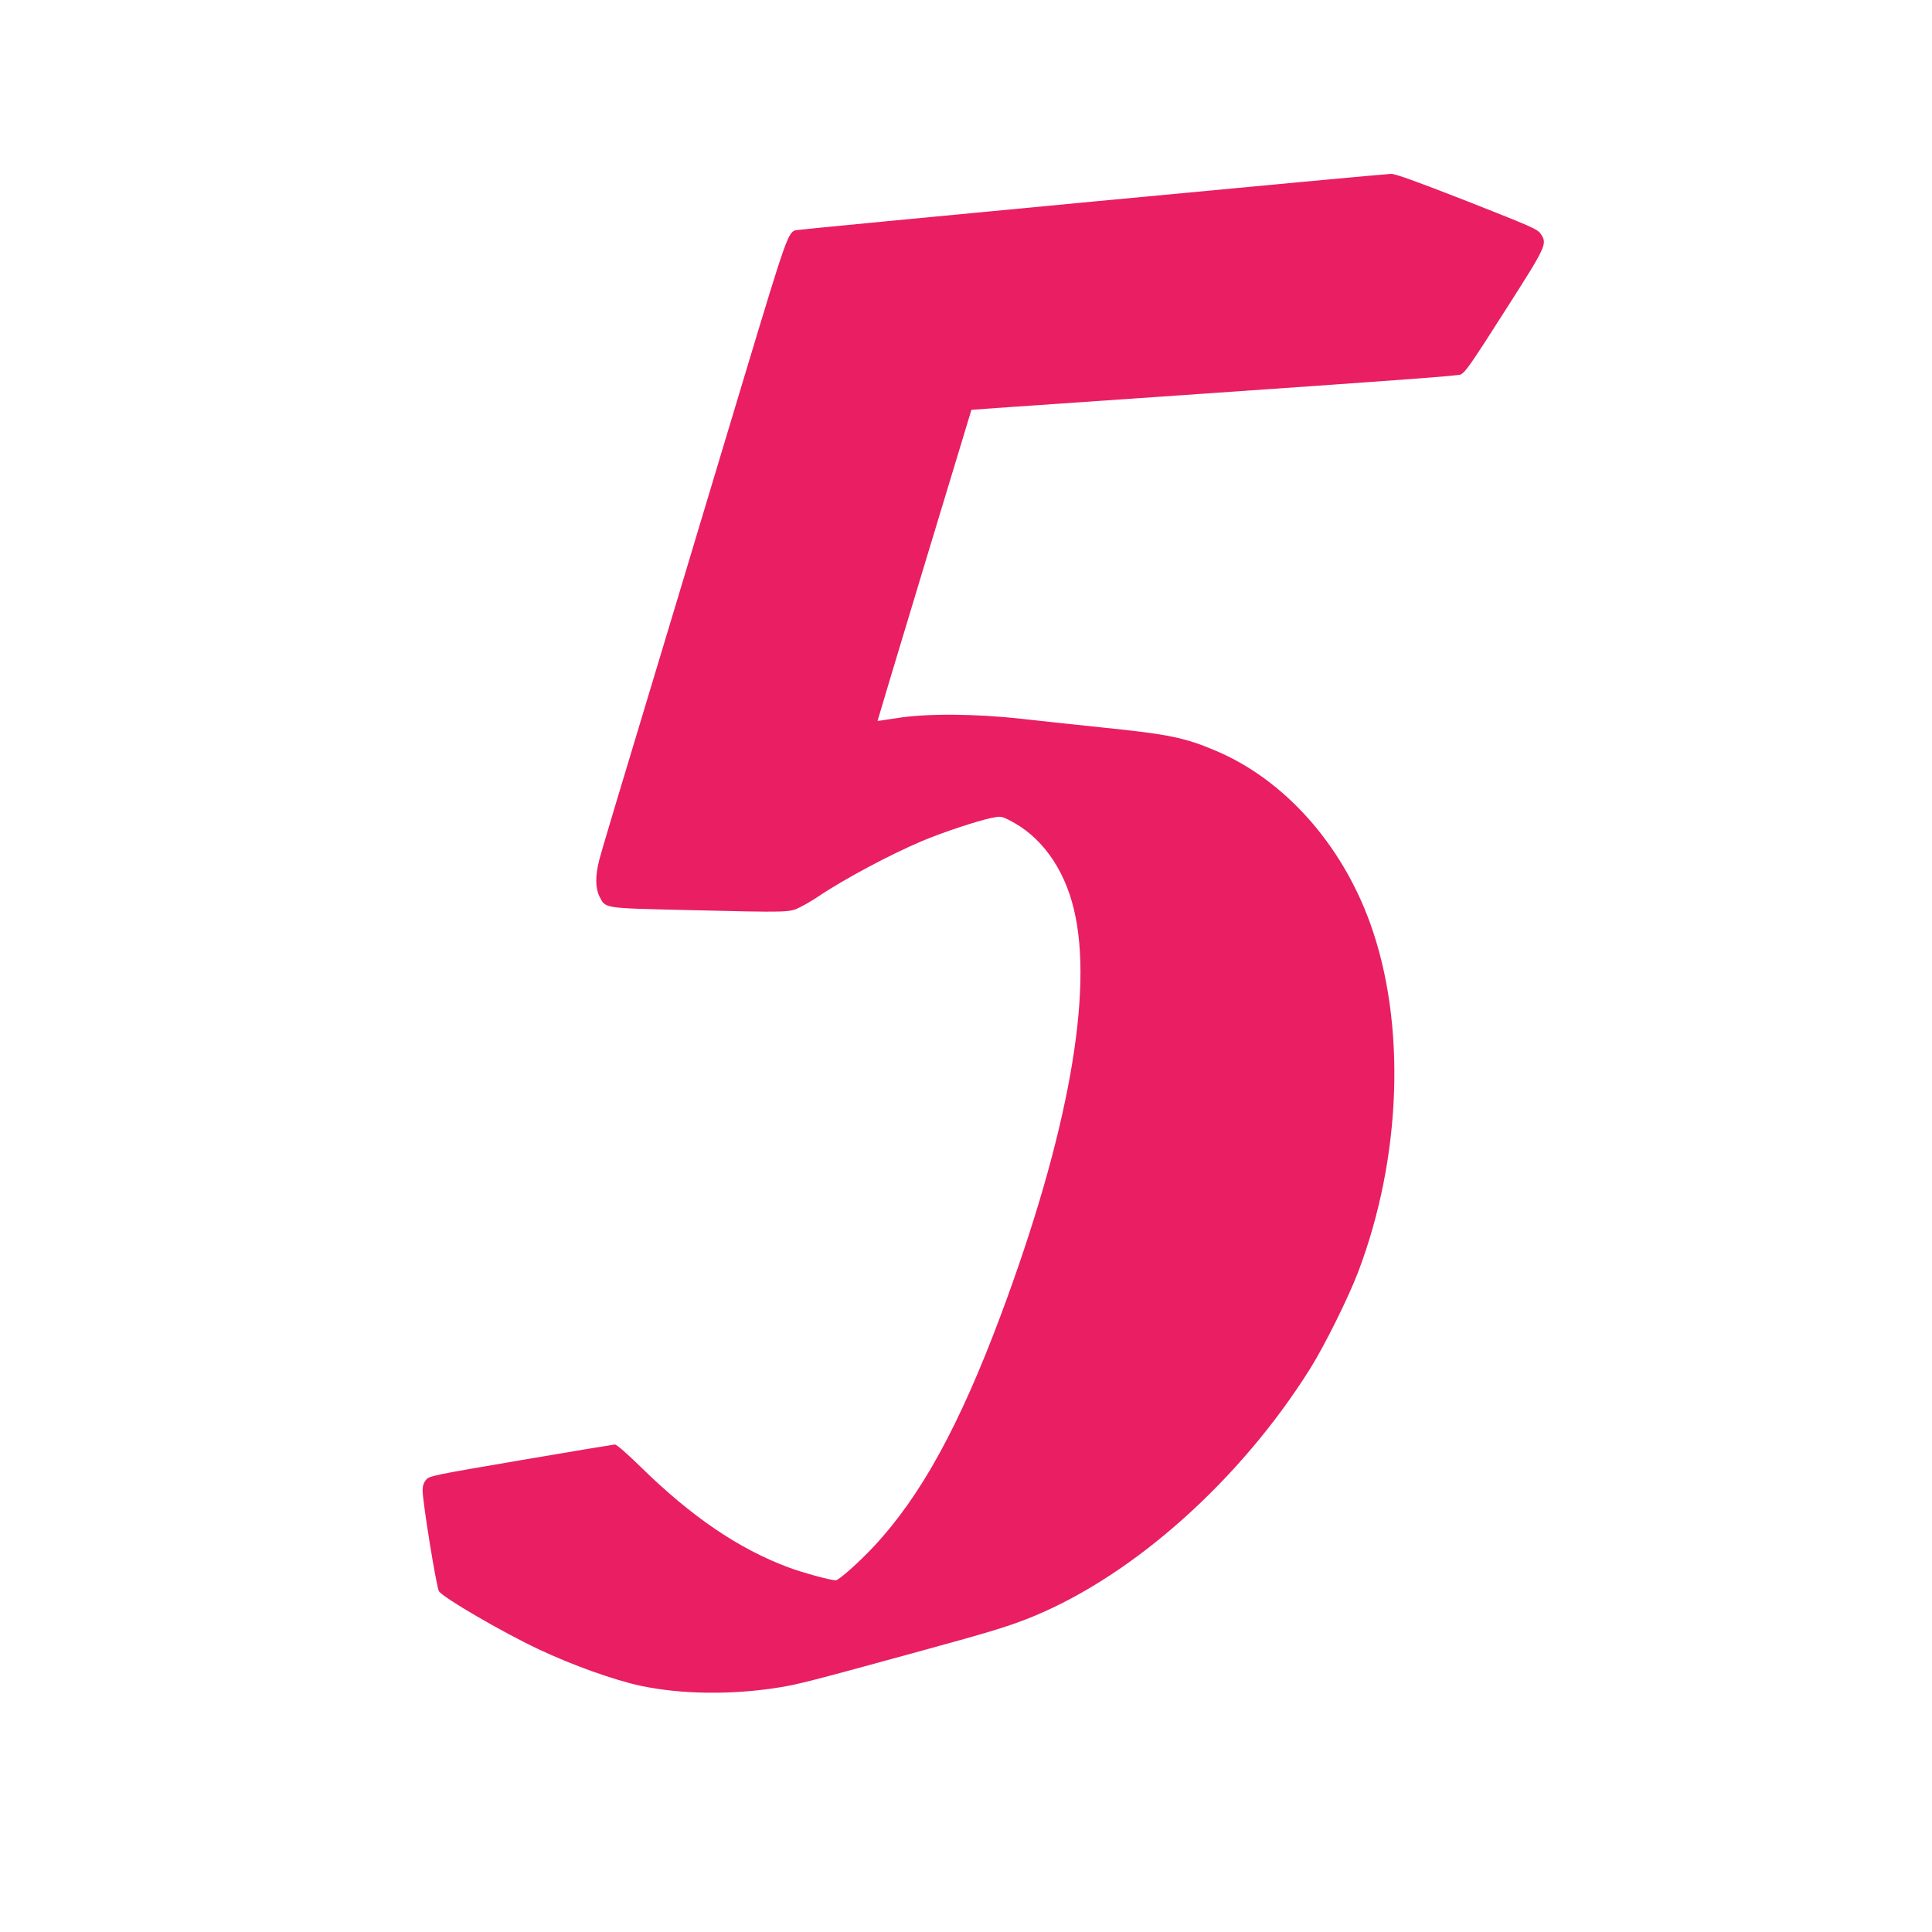
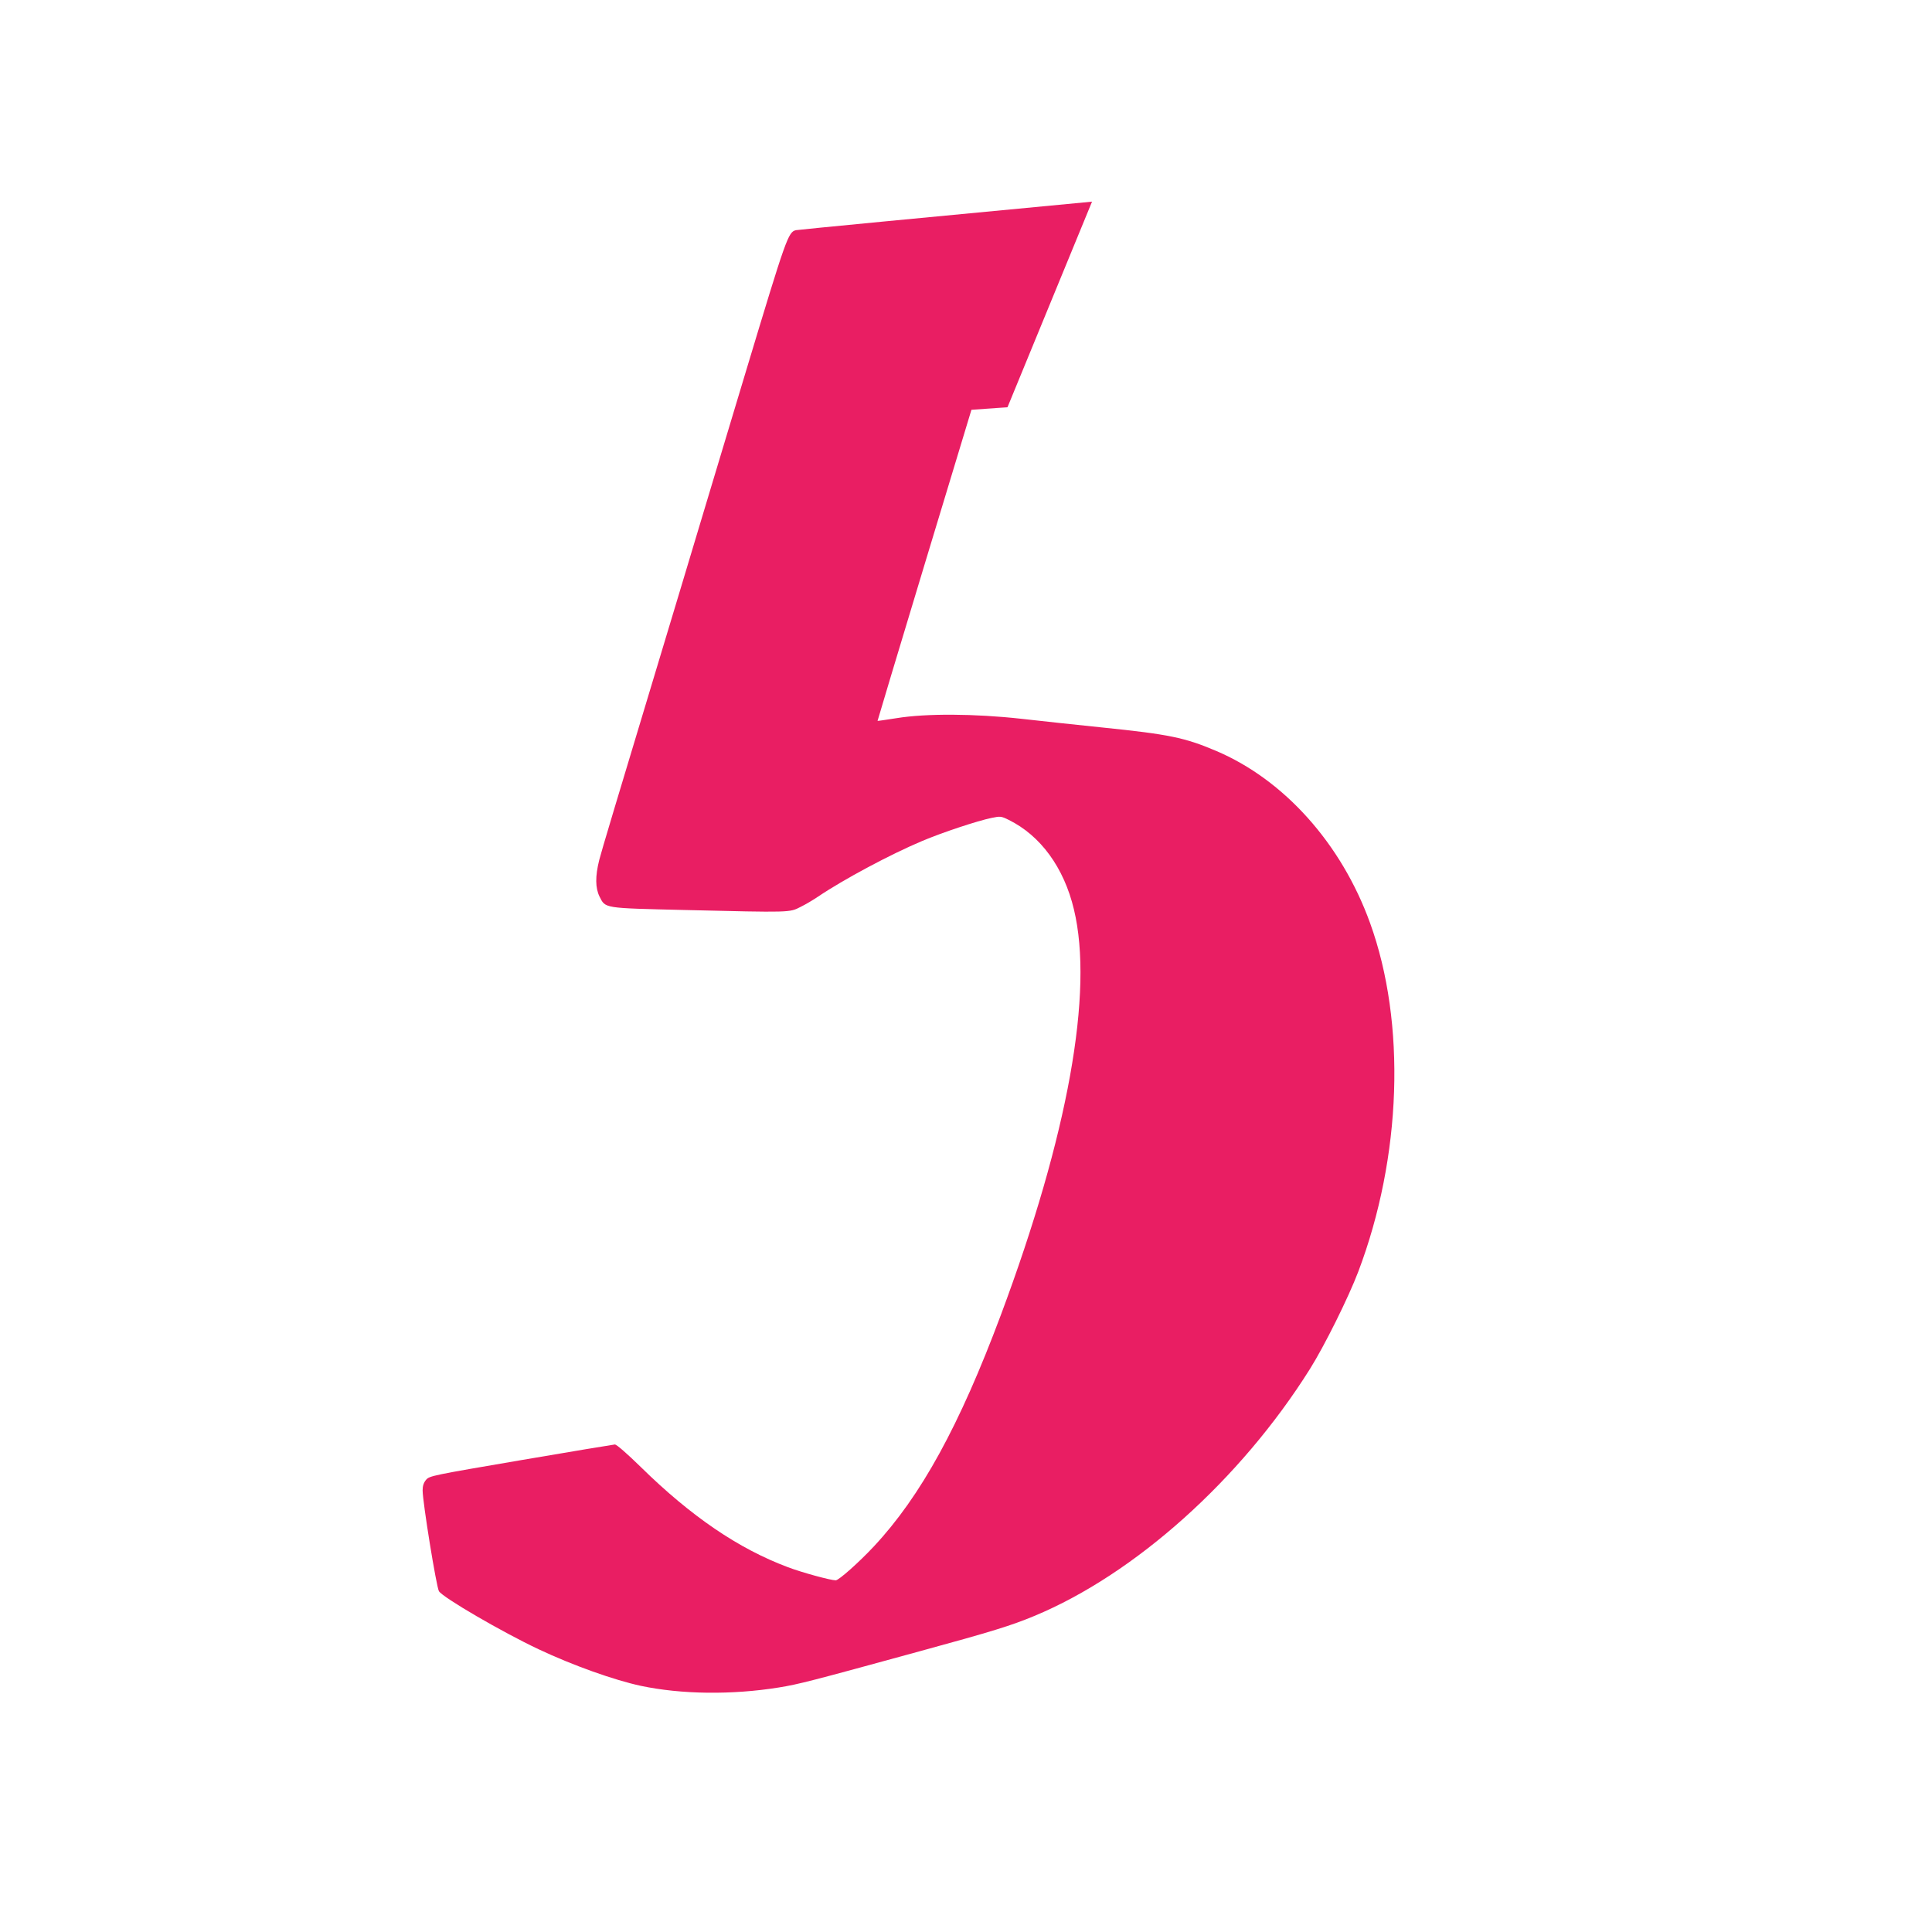
<svg xmlns="http://www.w3.org/2000/svg" version="1.0" width="1280pt" height="1280pt" viewBox="0 0 1280 1280" preserveAspectRatio="xMidYMid meet">
  <g transform="translate(0,1280) scale(0.1,-0.1)" fill="#e91e63" stroke="none">
-     <path d="M7235 11464 c-1067 -101 -1950 -186 -1962 -189 -51 -12 -65 -53 -328 -925 -141 -470 -345 -1145 -451 -1500 -445 -1475 -504 -1672 -524 -1748 -27 -108 -26 -185 2 -242 40 -79 23 -76 563 -89 710 -17 695 -17 768 20 33 16 85 47 116 68 170 115 481 281 690 369 132 56 367 134 460 153 58 12 64 12 114 -13 211 -104 366 -316 432 -593 132 -548 -39 -1495 -484 -2687 -274 -733 -530 -1200 -841 -1533 -99 -106 -233 -225 -253 -225 -34 0 -222 51 -317 87 -328 123 -641 336 -976 665 -90 88 -159 148 -170 148 -10 -1 -291 -47 -623 -104 -586 -100 -606 -104 -628 -130 -16 -19 -23 -40 -23 -70 0 -78 91 -639 108 -668 24 -41 419 -271 661 -385 227 -107 500 -204 676 -242 269 -57 604 -61 915 -11 135 22 211 42 930 239 487 133 609 171 763 235 666 277 1365 903 1825 1635 98 156 256 475 321 646 288 761 318 1647 78 2310 -190 526 -570 950 -1022 1141 -205 87 -310 109 -750 154 -165 17 -408 43 -540 58 -308 34 -628 36 -825 4 -69 -11 -125 -19 -126 -18 -1 0 139 465 310 1031 l312 1030 239 17 c265 18 586 41 1345 93 1342 93 1643 116 1658 124 32 18 62 59 302 436 267 418 272 430 228 495 -22 32 -54 46 -488 217 -338 132 -476 182 -505 181 -22 0 -913 -83 -1980 -184z" />
+     <path d="M7235 11464 c-1067 -101 -1950 -186 -1962 -189 -51 -12 -65 -53 -328 -925 -141 -470 -345 -1145 -451 -1500 -445 -1475 -504 -1672 -524 -1748 -27 -108 -26 -185 2 -242 40 -79 23 -76 563 -89 710 -17 695 -17 768 20 33 16 85 47 116 68 170 115 481 281 690 369 132 56 367 134 460 153 58 12 64 12 114 -13 211 -104 366 -316 432 -593 132 -548 -39 -1495 -484 -2687 -274 -733 -530 -1200 -841 -1533 -99 -106 -233 -225 -253 -225 -34 0 -222 51 -317 87 -328 123 -641 336 -976 665 -90 88 -159 148 -170 148 -10 -1 -291 -47 -623 -104 -586 -100 -606 -104 -628 -130 -16 -19 -23 -40 -23 -70 0 -78 91 -639 108 -668 24 -41 419 -271 661 -385 227 -107 500 -204 676 -242 269 -57 604 -61 915 -11 135 22 211 42 930 239 487 133 609 171 763 235 666 277 1365 903 1825 1635 98 156 256 475 321 646 288 761 318 1647 78 2310 -190 526 -570 950 -1022 1141 -205 87 -310 109 -750 154 -165 17 -408 43 -540 58 -308 34 -628 36 -825 4 -69 -11 -125 -19 -126 -18 -1 0 139 465 310 1031 l312 1030 239 17 z" />
  </g>
</svg>